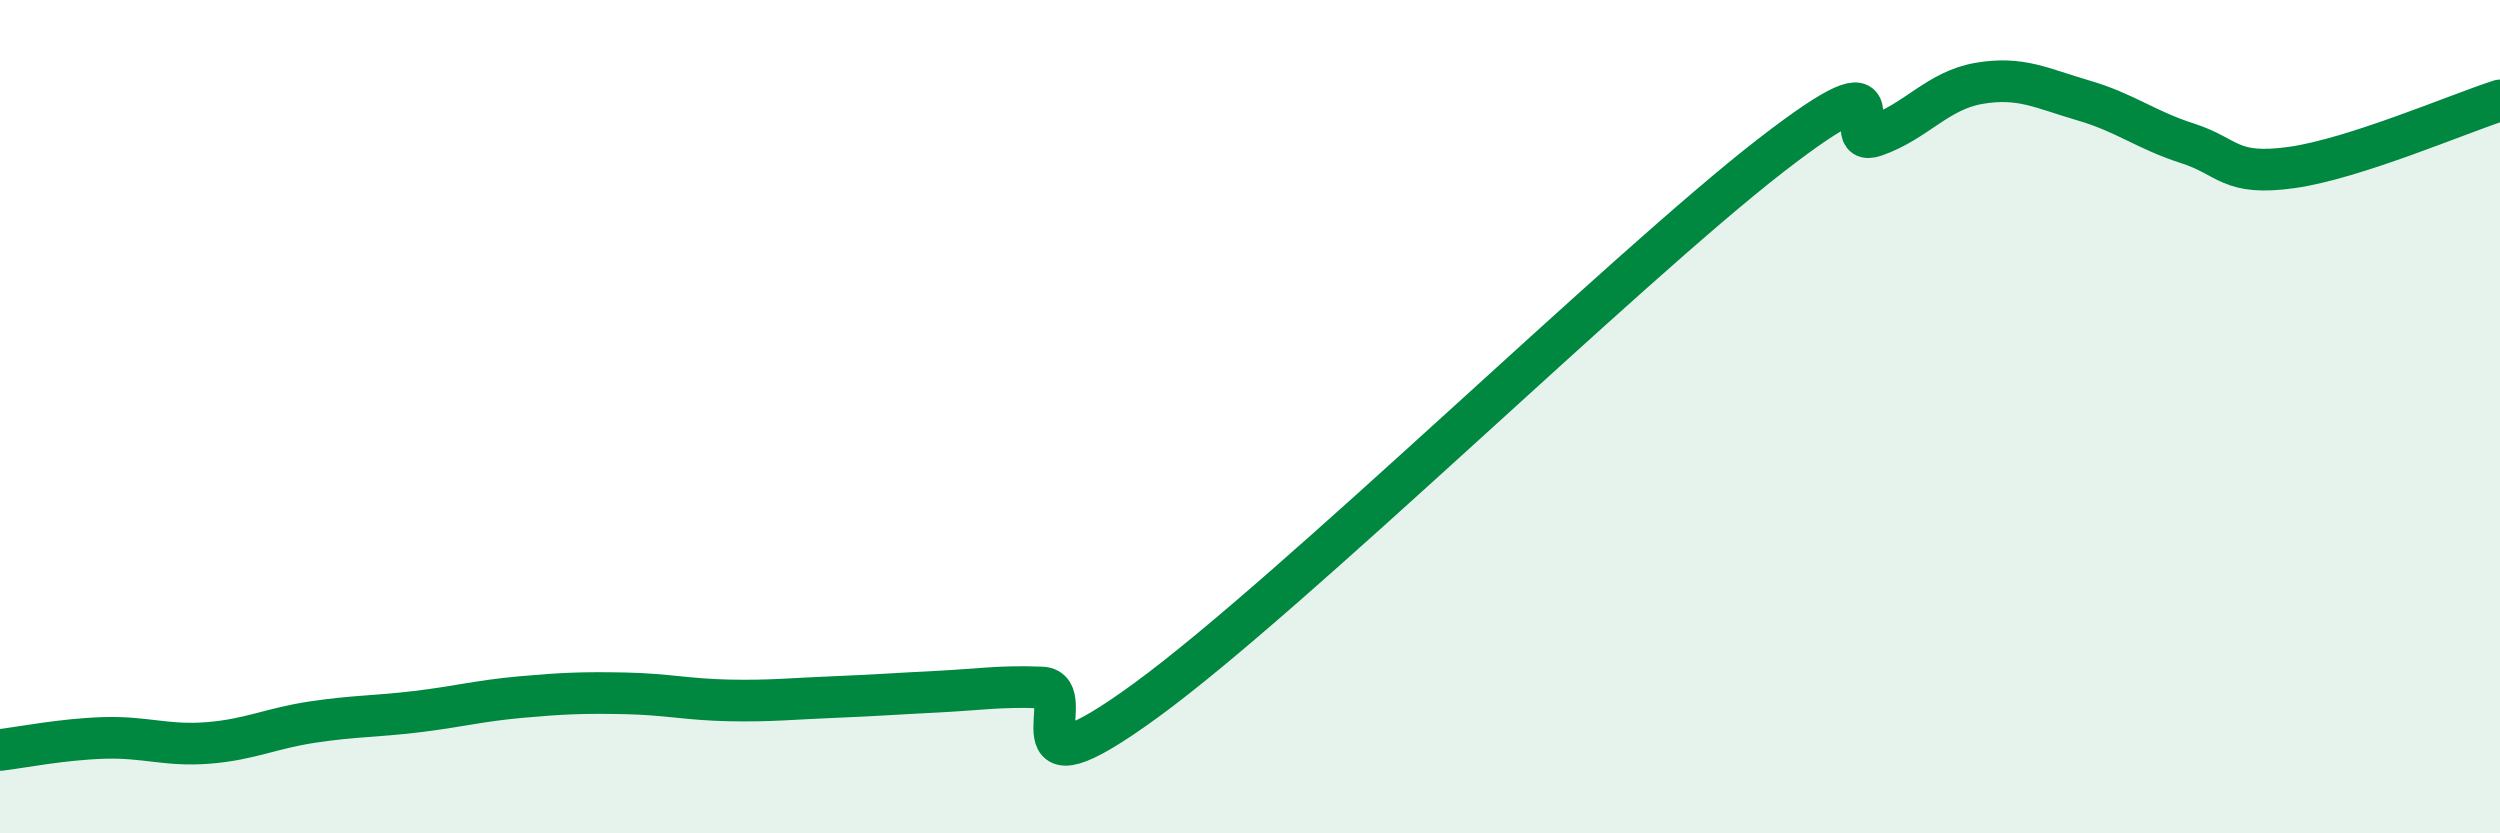
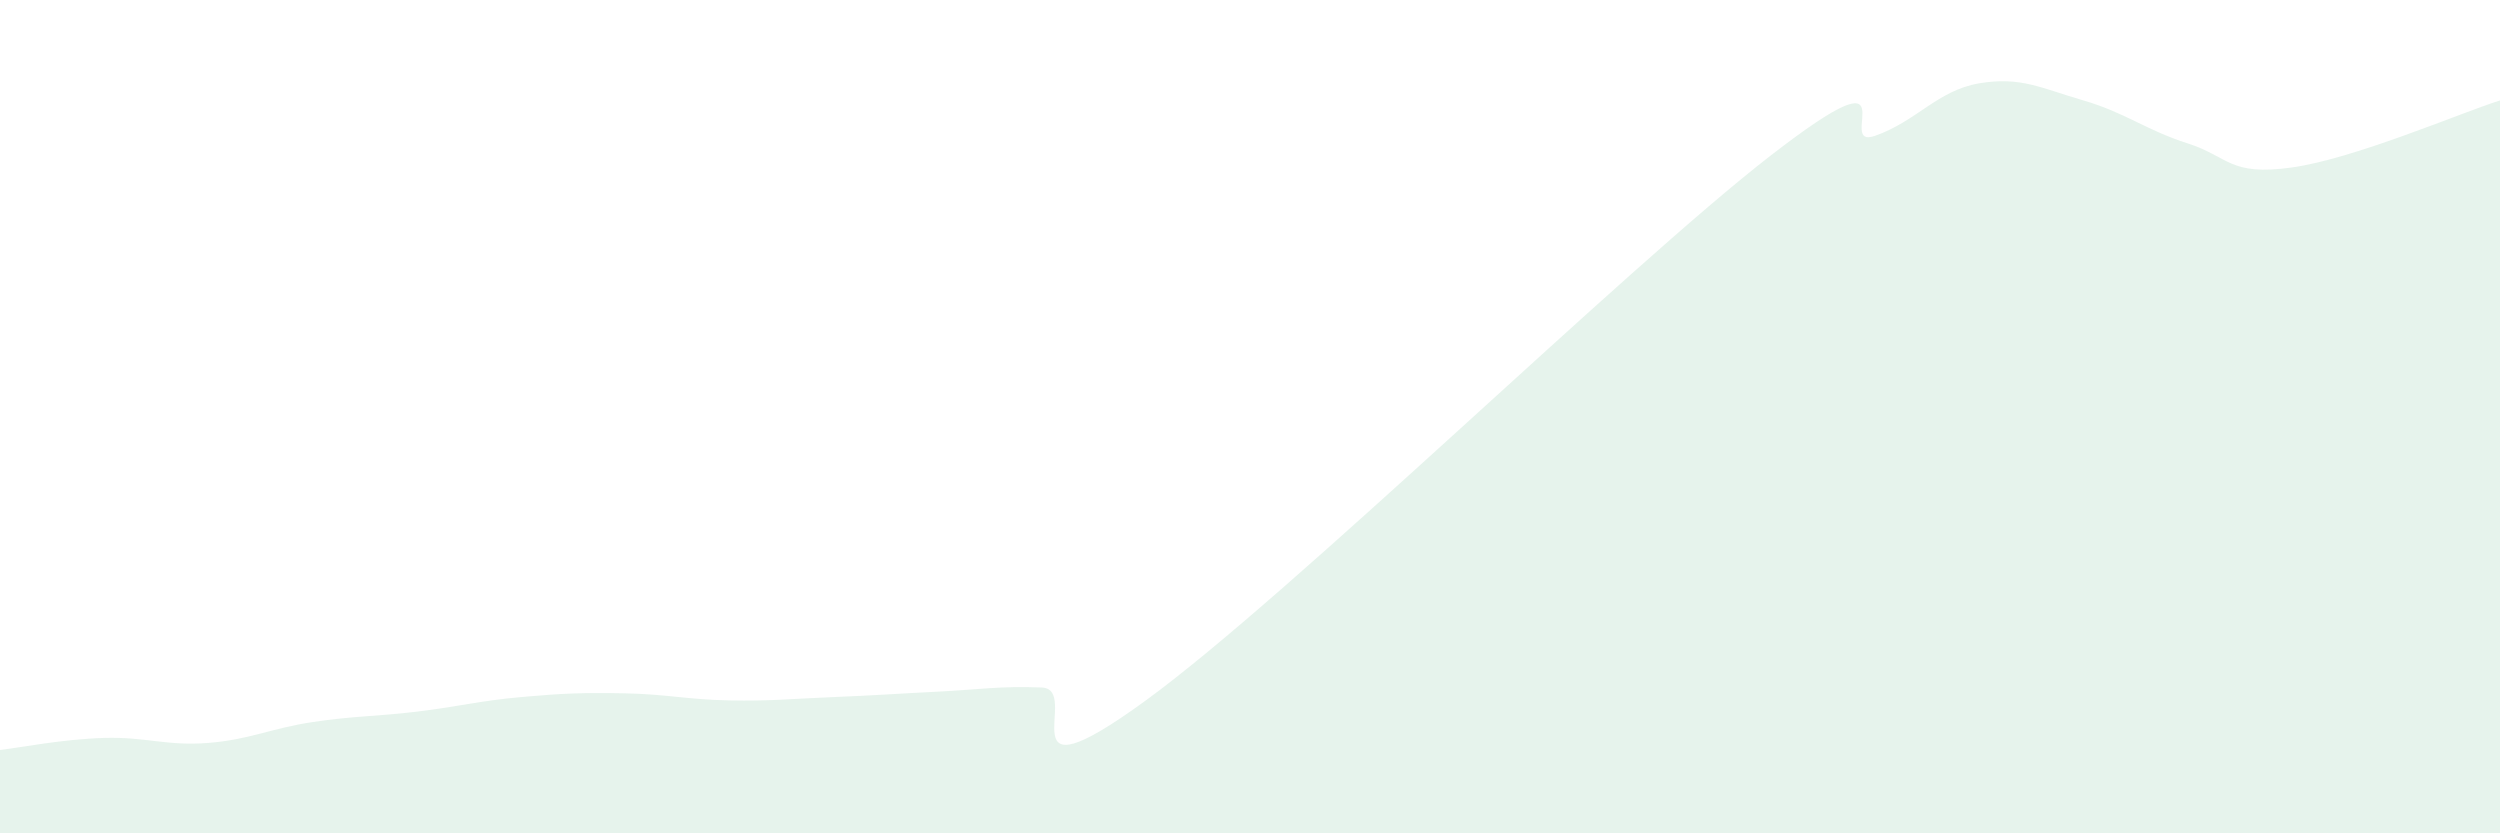
<svg xmlns="http://www.w3.org/2000/svg" width="60" height="20" viewBox="0 0 60 20">
  <path d="M 0,18 C 0.5,17.94 1.5,17.74 2.5,17.71 C 3.5,17.68 4,17.91 5,17.83 C 6,17.75 6.5,17.48 7.5,17.33 C 8.5,17.18 9,17.2 10,17.08 C 11,16.96 11.5,16.82 12.5,16.73 C 13.5,16.64 14,16.62 15,16.64 C 16,16.66 16.5,16.79 17.5,16.81 C 18.5,16.83 19,16.77 20,16.73 C 21,16.69 21.5,16.65 22.5,16.6 C 23.5,16.55 24,16.46 25,16.5 C 26,16.54 24,19.36 27.5,16.81 C 31,14.26 39,6.44 42.5,3.73 C 46,1.02 44,3.61 45,3.26 C 46,2.91 46.5,2.17 47.5,2 C 48.5,1.83 49,2.12 50,2.41 C 51,2.7 51.5,3.12 52.5,3.44 C 53.5,3.76 53.5,4.23 55,4.02 C 56.5,3.81 59,2.73 60,2.41L60 20L0 20Z" fill="#008740" opacity="0.1" stroke-linecap="round" stroke-linejoin="round" />
-   <path d="M 0,18 C 0.5,17.94 1.5,17.74 2.5,17.71 C 3.5,17.68 4,17.91 5,17.83 C 6,17.75 6.5,17.48 7.5,17.33 C 8.5,17.18 9,17.2 10,17.08 C 11,16.96 11.5,16.82 12.5,16.73 C 13.5,16.64 14,16.62 15,16.64 C 16,16.66 16.5,16.79 17.5,16.81 C 18.5,16.83 19,16.77 20,16.73 C 21,16.69 21.5,16.65 22.5,16.6 C 23.5,16.55 24,16.46 25,16.5 C 26,16.54 24,19.36 27.5,16.81 C 31,14.26 39,6.44 42.5,3.73 C 46,1.02 44,3.61 45,3.26 C 46,2.91 46.5,2.17 47.5,2 C 48.5,1.83 49,2.12 50,2.41 C 51,2.7 51.5,3.12 52.5,3.44 C 53.5,3.76 53.5,4.23 55,4.02 C 56.5,3.81 59,2.73 60,2.41" stroke="#008740" stroke-width="1" fill="none" stroke-linecap="round" stroke-linejoin="round" />
</svg>